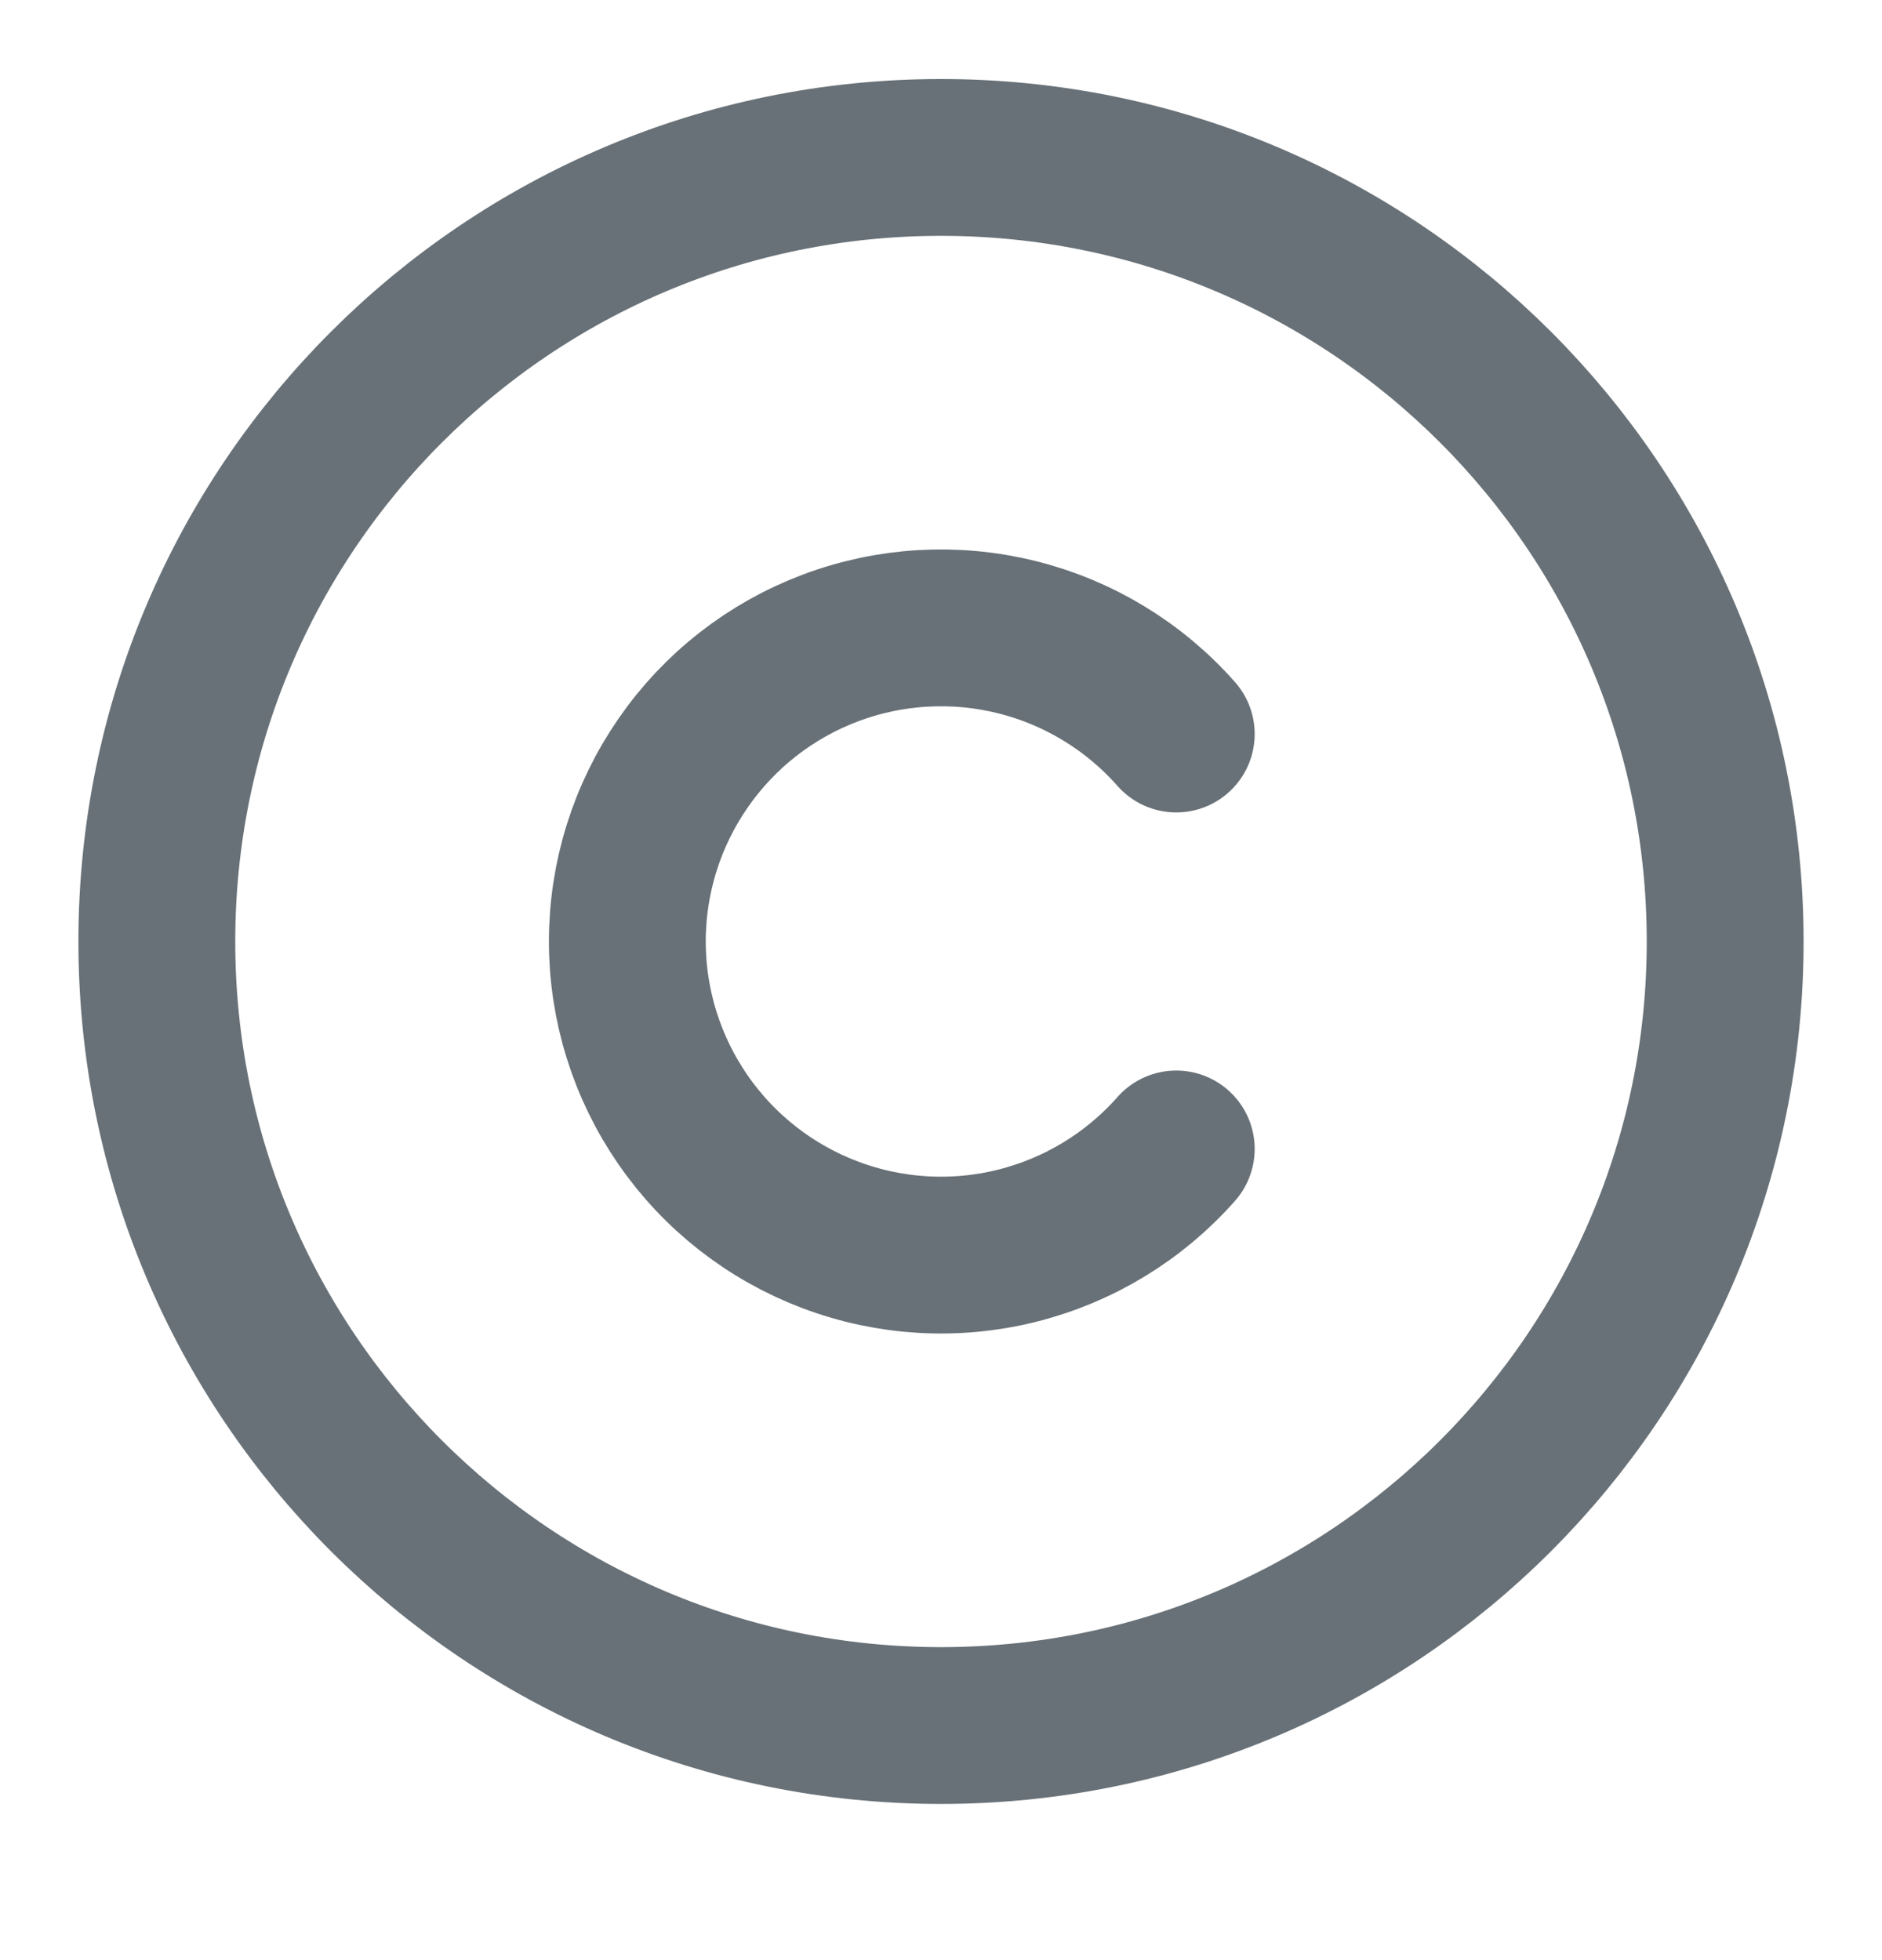
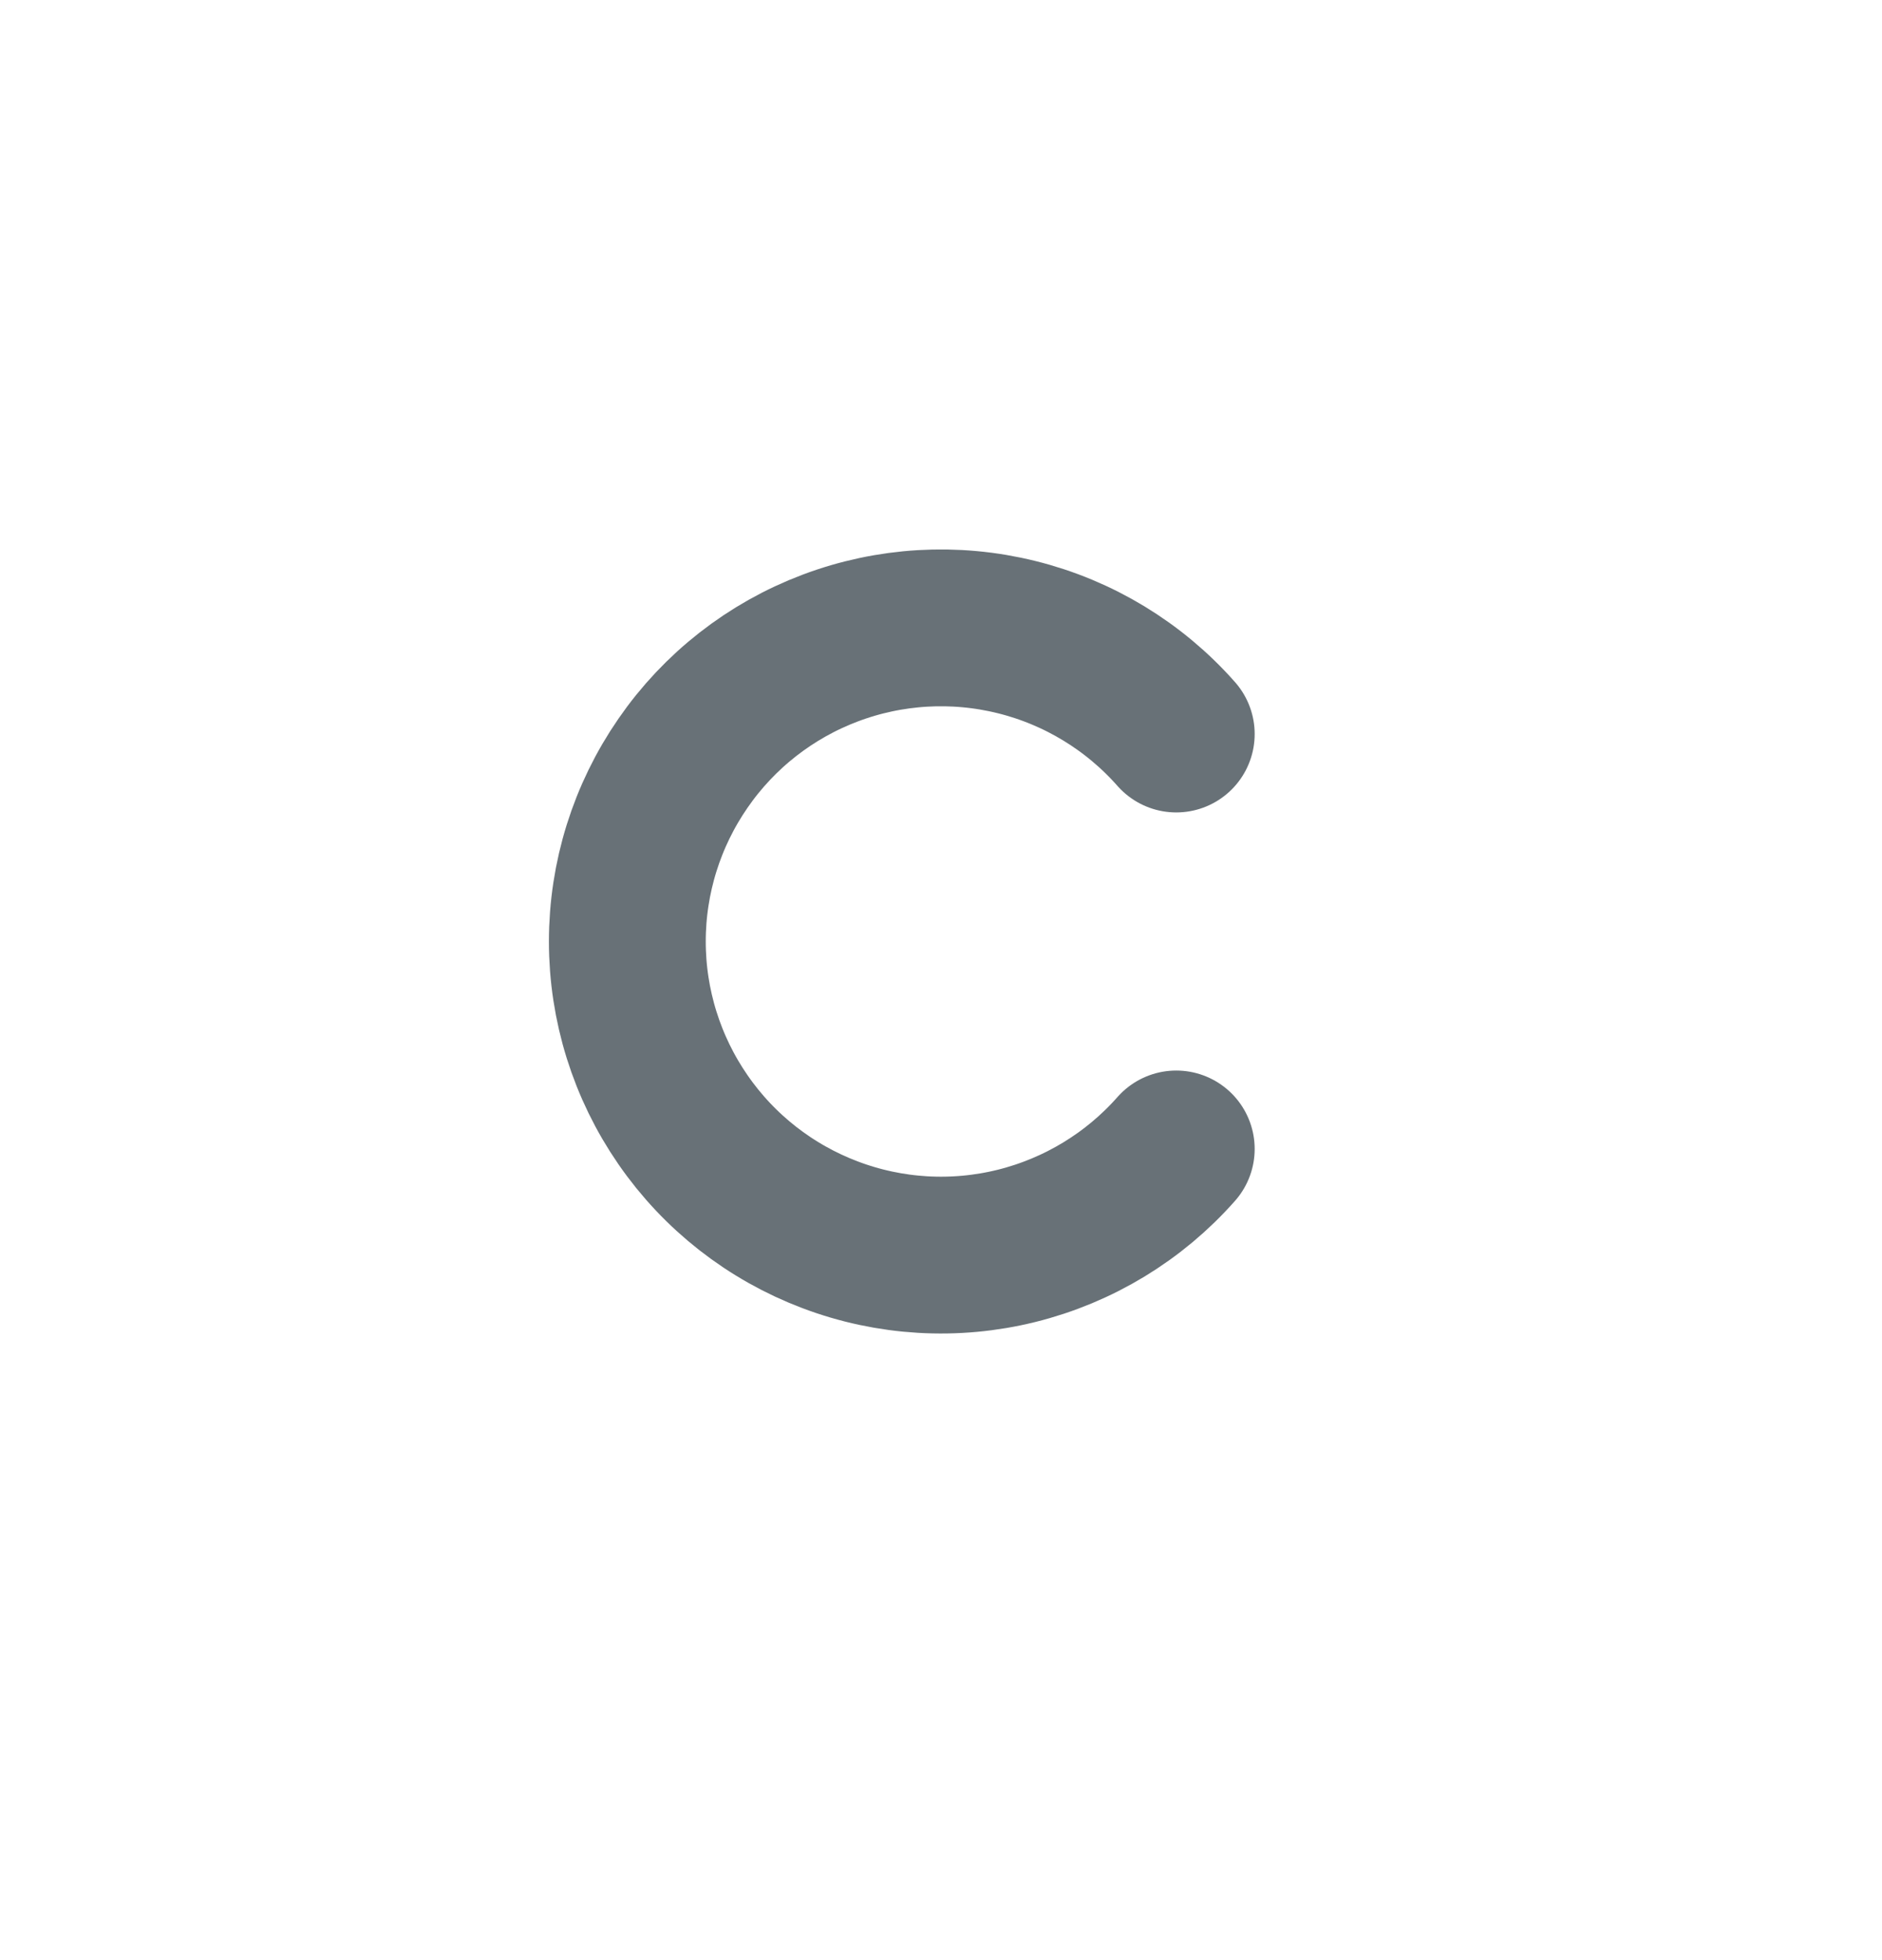
<svg xmlns="http://www.w3.org/2000/svg" width="24" height="25" viewBox="0 0 24 25" fill="none">
-   <path d="M12 22.008C17.523 22.008 22 17.531 22 12.008C22 6.485 17.523 2.008 12 2.008C6.477 2.008 2 6.485 2 12.008C2 17.531 6.477 22.008 12 22.008Z" stroke="#29363E" stroke-opacity="0.7" stroke-width="2" stroke-linecap="round" stroke-linejoin="round" />
  <path d="M15 9.362C14.463 8.753 13.752 8.321 12.964 8.126C12.175 7.93 11.346 7.979 10.586 8.266C9.826 8.553 9.171 9.065 8.71 9.734C8.248 10.402 8 11.195 8 12.008C8 12.82 8.248 13.614 8.71 14.282C9.171 14.95 9.826 15.462 10.586 15.749C11.346 16.037 12.175 16.086 12.964 15.89C13.752 15.694 14.463 15.263 15 14.654" stroke="#29363E" stroke-opacity="0.7" stroke-width="2" stroke-linecap="round" stroke-linejoin="round" />
</svg>